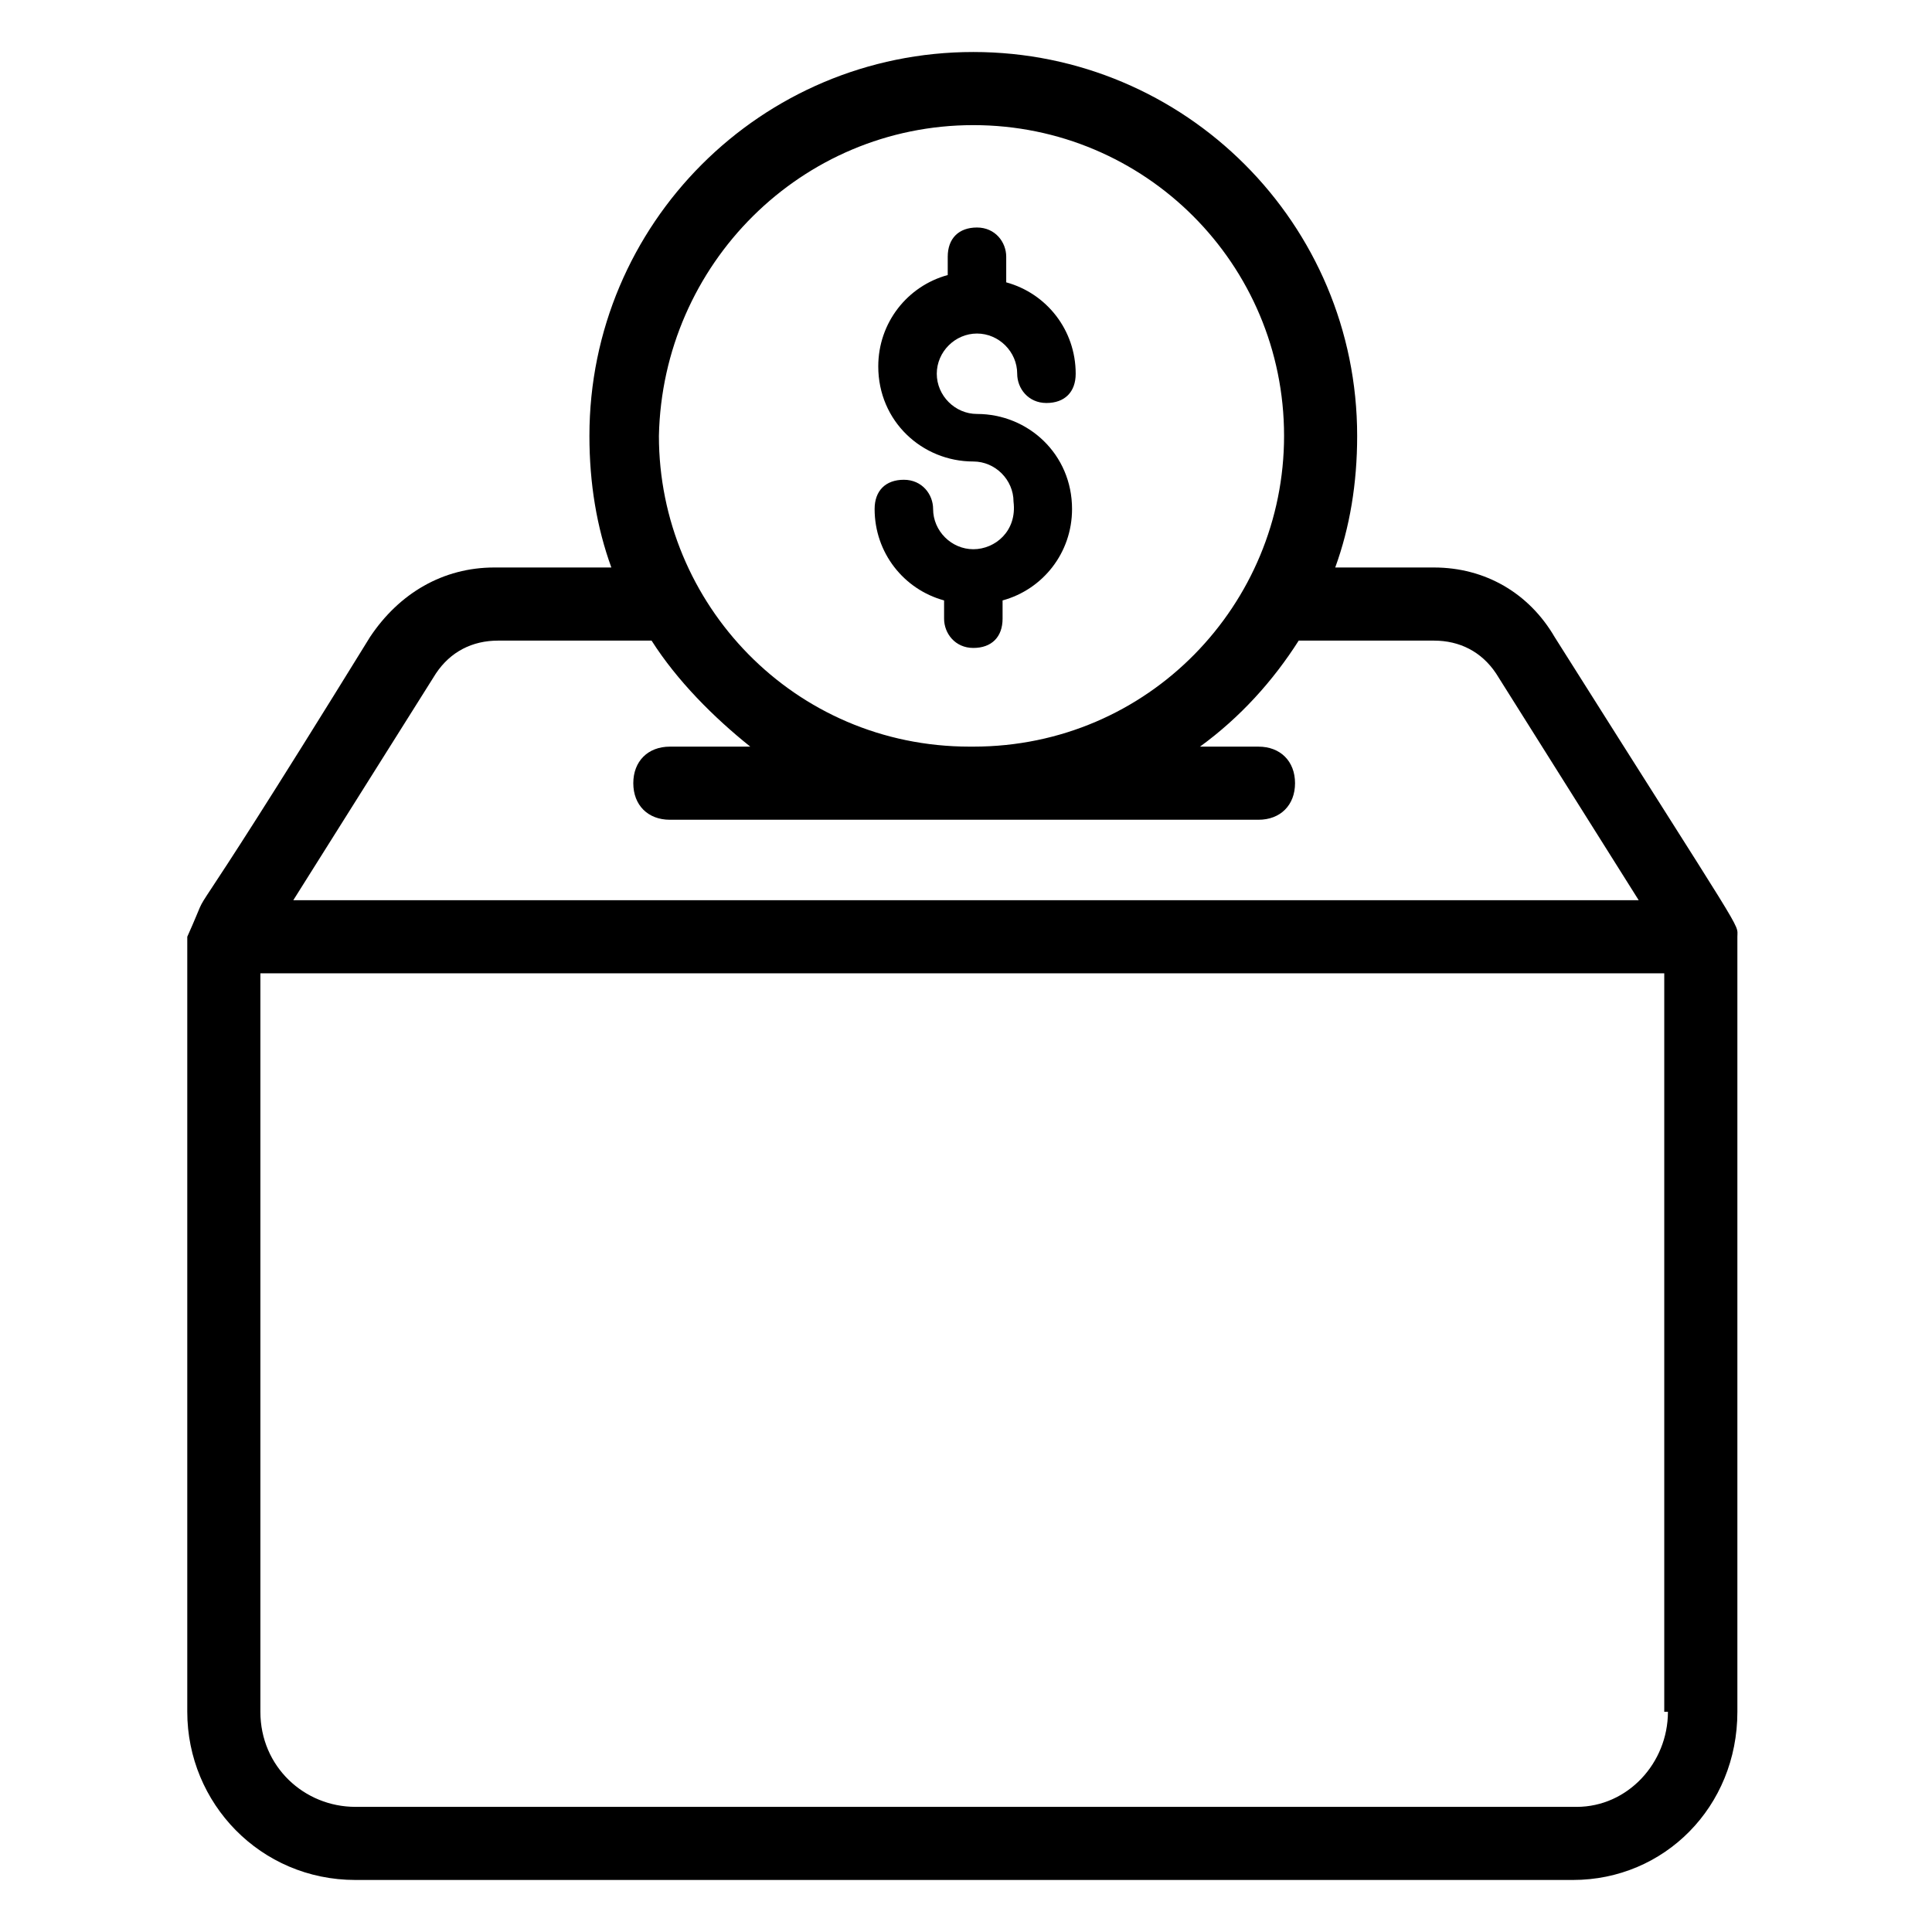
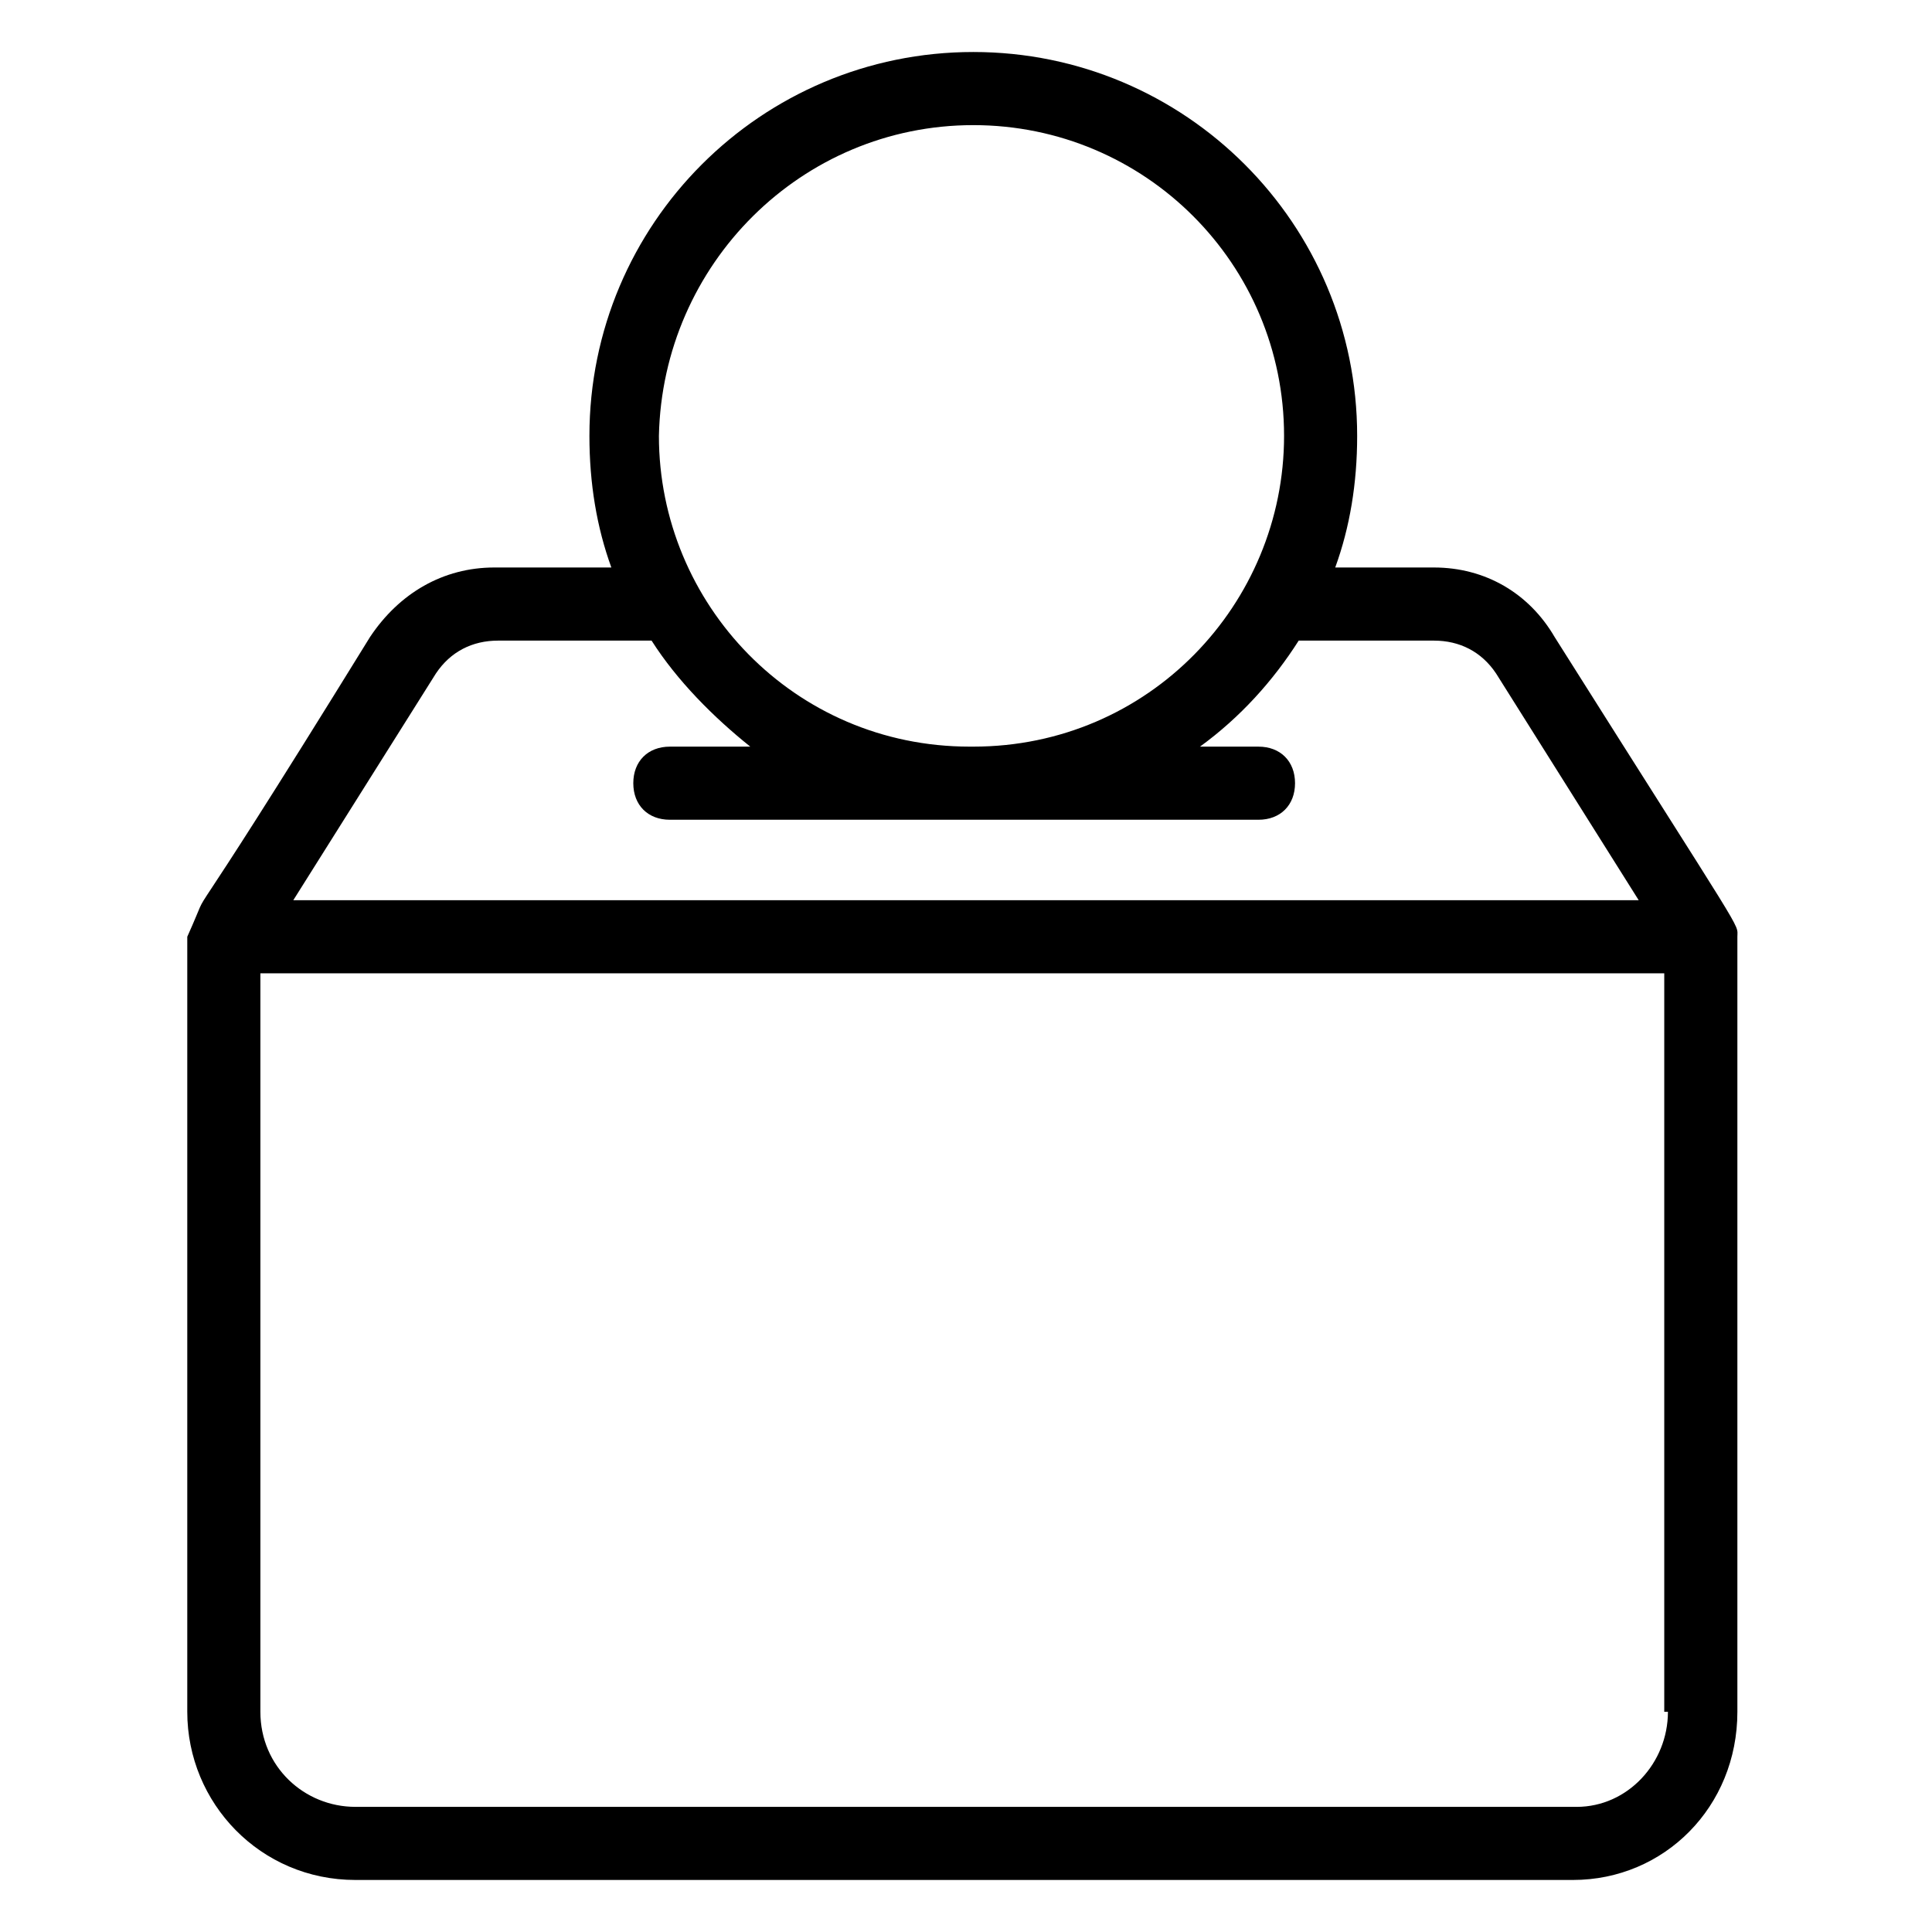
<svg xmlns="http://www.w3.org/2000/svg" fill="#000000" width="800px" height="800px" version="1.1" viewBox="144 144 512 512">
  <g>
    <path d="m524.01 294.39h-26.16c3.875-10.656 5.812-22.285 5.812-34.879 0.004-56.191-45.535-101.73-101.73-101.73-56.195 0-101.73 45.535-101.73 101.73 0 12.594 1.938 24.223 5.812 34.879h-31.004c-13.562 0-25.191 6.781-32.941 18.41-56.195 91.074-39.723 60.07-48.441 79.445v205.4c0 24.223 19.379 44.566 44.566 44.566h322.63c24.223 0 43.598-19.379 43.598-44.566v-204.43-0.969c0-3.875 2.906 1.938-48.441-79.445-6.785-11.625-18.41-18.41-31.977-18.41zm-122.07-117.23c45.535 0 82.352 36.816 82.352 82.352 0 44.566-35.848 82.352-82.352 82.352h-0.969c-46.504 0-82.352-37.785-82.352-82.352 0.965-45.535 37.781-82.352 83.32-82.352zm184.08 420.49c0 13.562-10.656 25.191-24.223 25.191l-323.6-0.004c-13.562 0-25.191-10.656-25.191-25.191v-195.71h372.04v195.71zm-364.29-215.09 37.785-60.07c3.875-5.812 9.688-8.719 16.469-8.719h40.691c6.781 10.656 16.469 20.348 26.16 28.098h-21.316c-5.812 0-9.688 3.875-9.688 9.688s3.875 9.688 9.688 9.688h155.99c5.812 0 9.688-3.875 9.688-9.688s-3.875-9.688-9.688-9.688h-15.5c10.656-7.75 19.379-17.441 26.16-28.098h35.848c6.781 0 12.594 2.906 16.469 8.719l37.785 60.07z" />
-     <path d="m401.94 289.55c-5.812 0-10.656-4.844-10.656-10.656 0-3.875-2.906-7.75-7.75-7.75s-7.75 2.906-7.75 7.75c0 11.625 7.75 21.316 18.41 24.223v4.844c0 3.875 2.906 7.75 7.75 7.75s7.75-2.906 7.75-7.75v-4.844c10.656-2.906 18.41-12.594 18.41-24.223 0-14.531-11.625-25.191-25.191-25.191-5.812 0-10.656-4.844-10.656-10.656s4.844-10.656 10.656-10.656 10.656 4.844 10.656 10.656c0 3.875 2.906 7.75 7.75 7.75s7.75-2.906 7.75-7.75c0-11.625-7.75-21.316-18.41-24.223v-6.781c0-3.875-2.906-7.75-7.75-7.75s-7.75 2.906-7.75 7.75v4.844c-10.656 2.906-18.41 12.594-18.41 24.223 0 14.531 11.625 25.191 25.191 25.191 5.812 0 10.656 4.844 10.656 10.656 0.969 7.75-4.844 12.594-10.656 12.594z" />
  </g>
</svg>